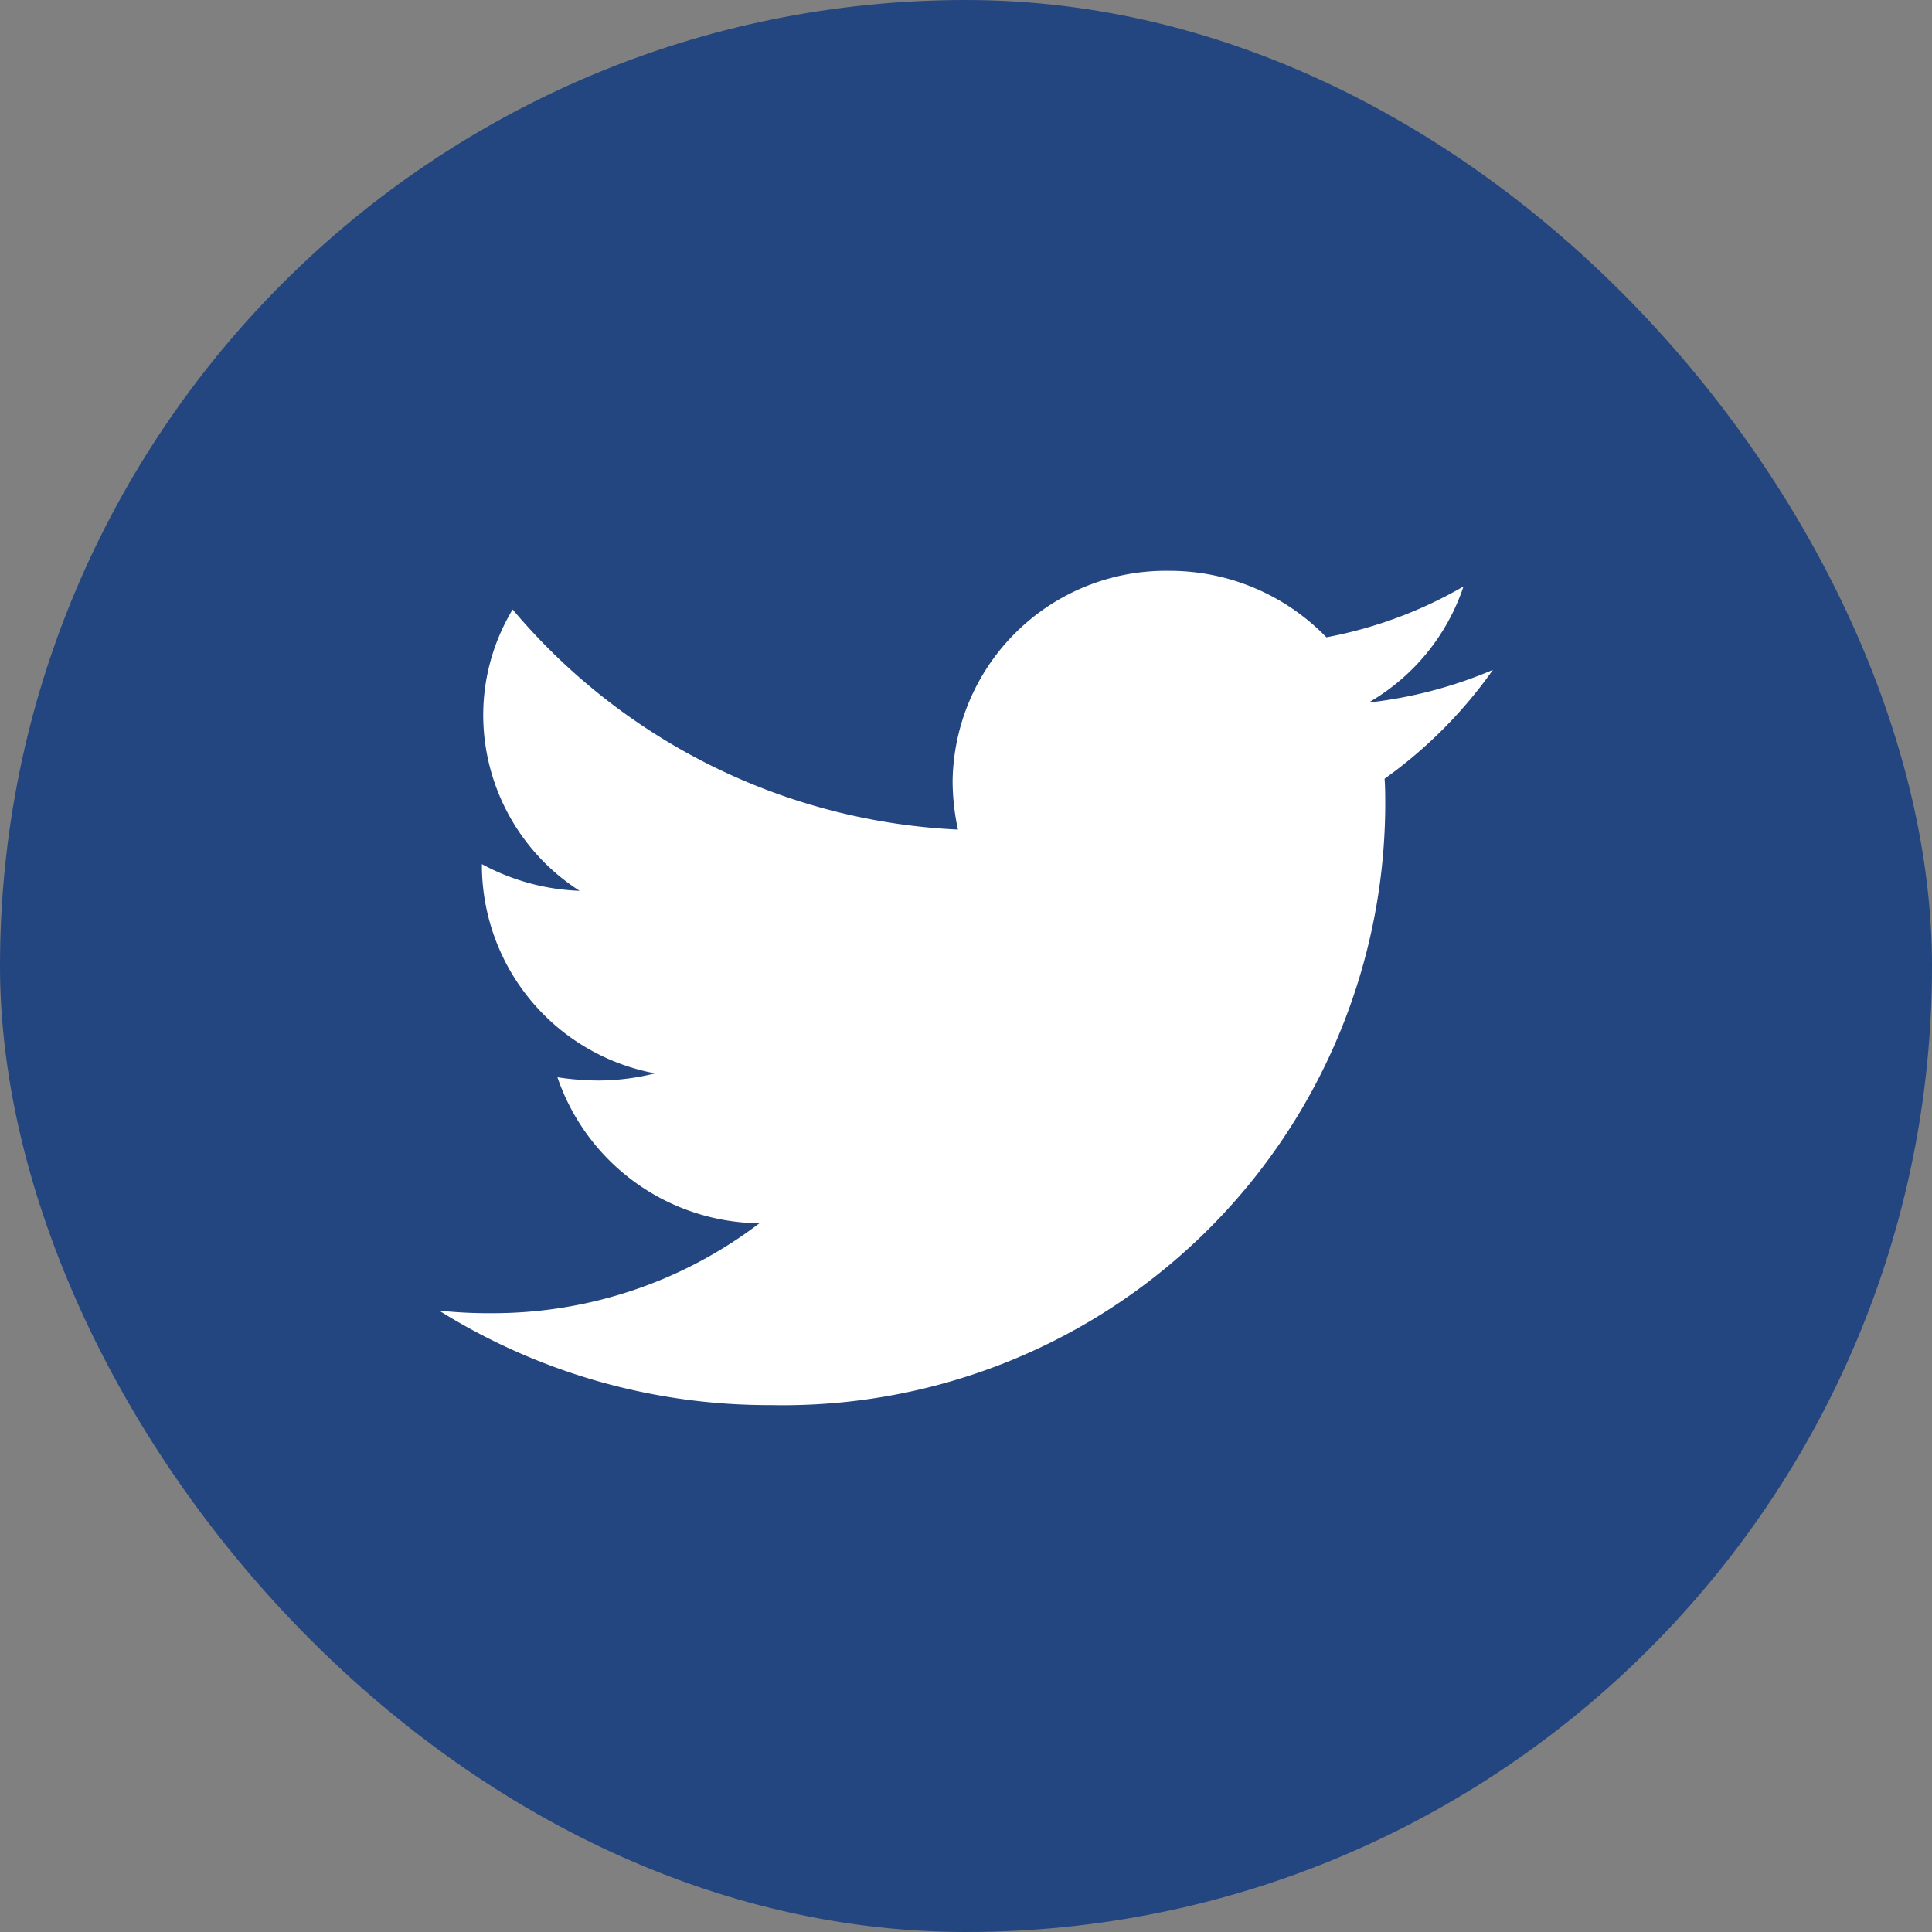
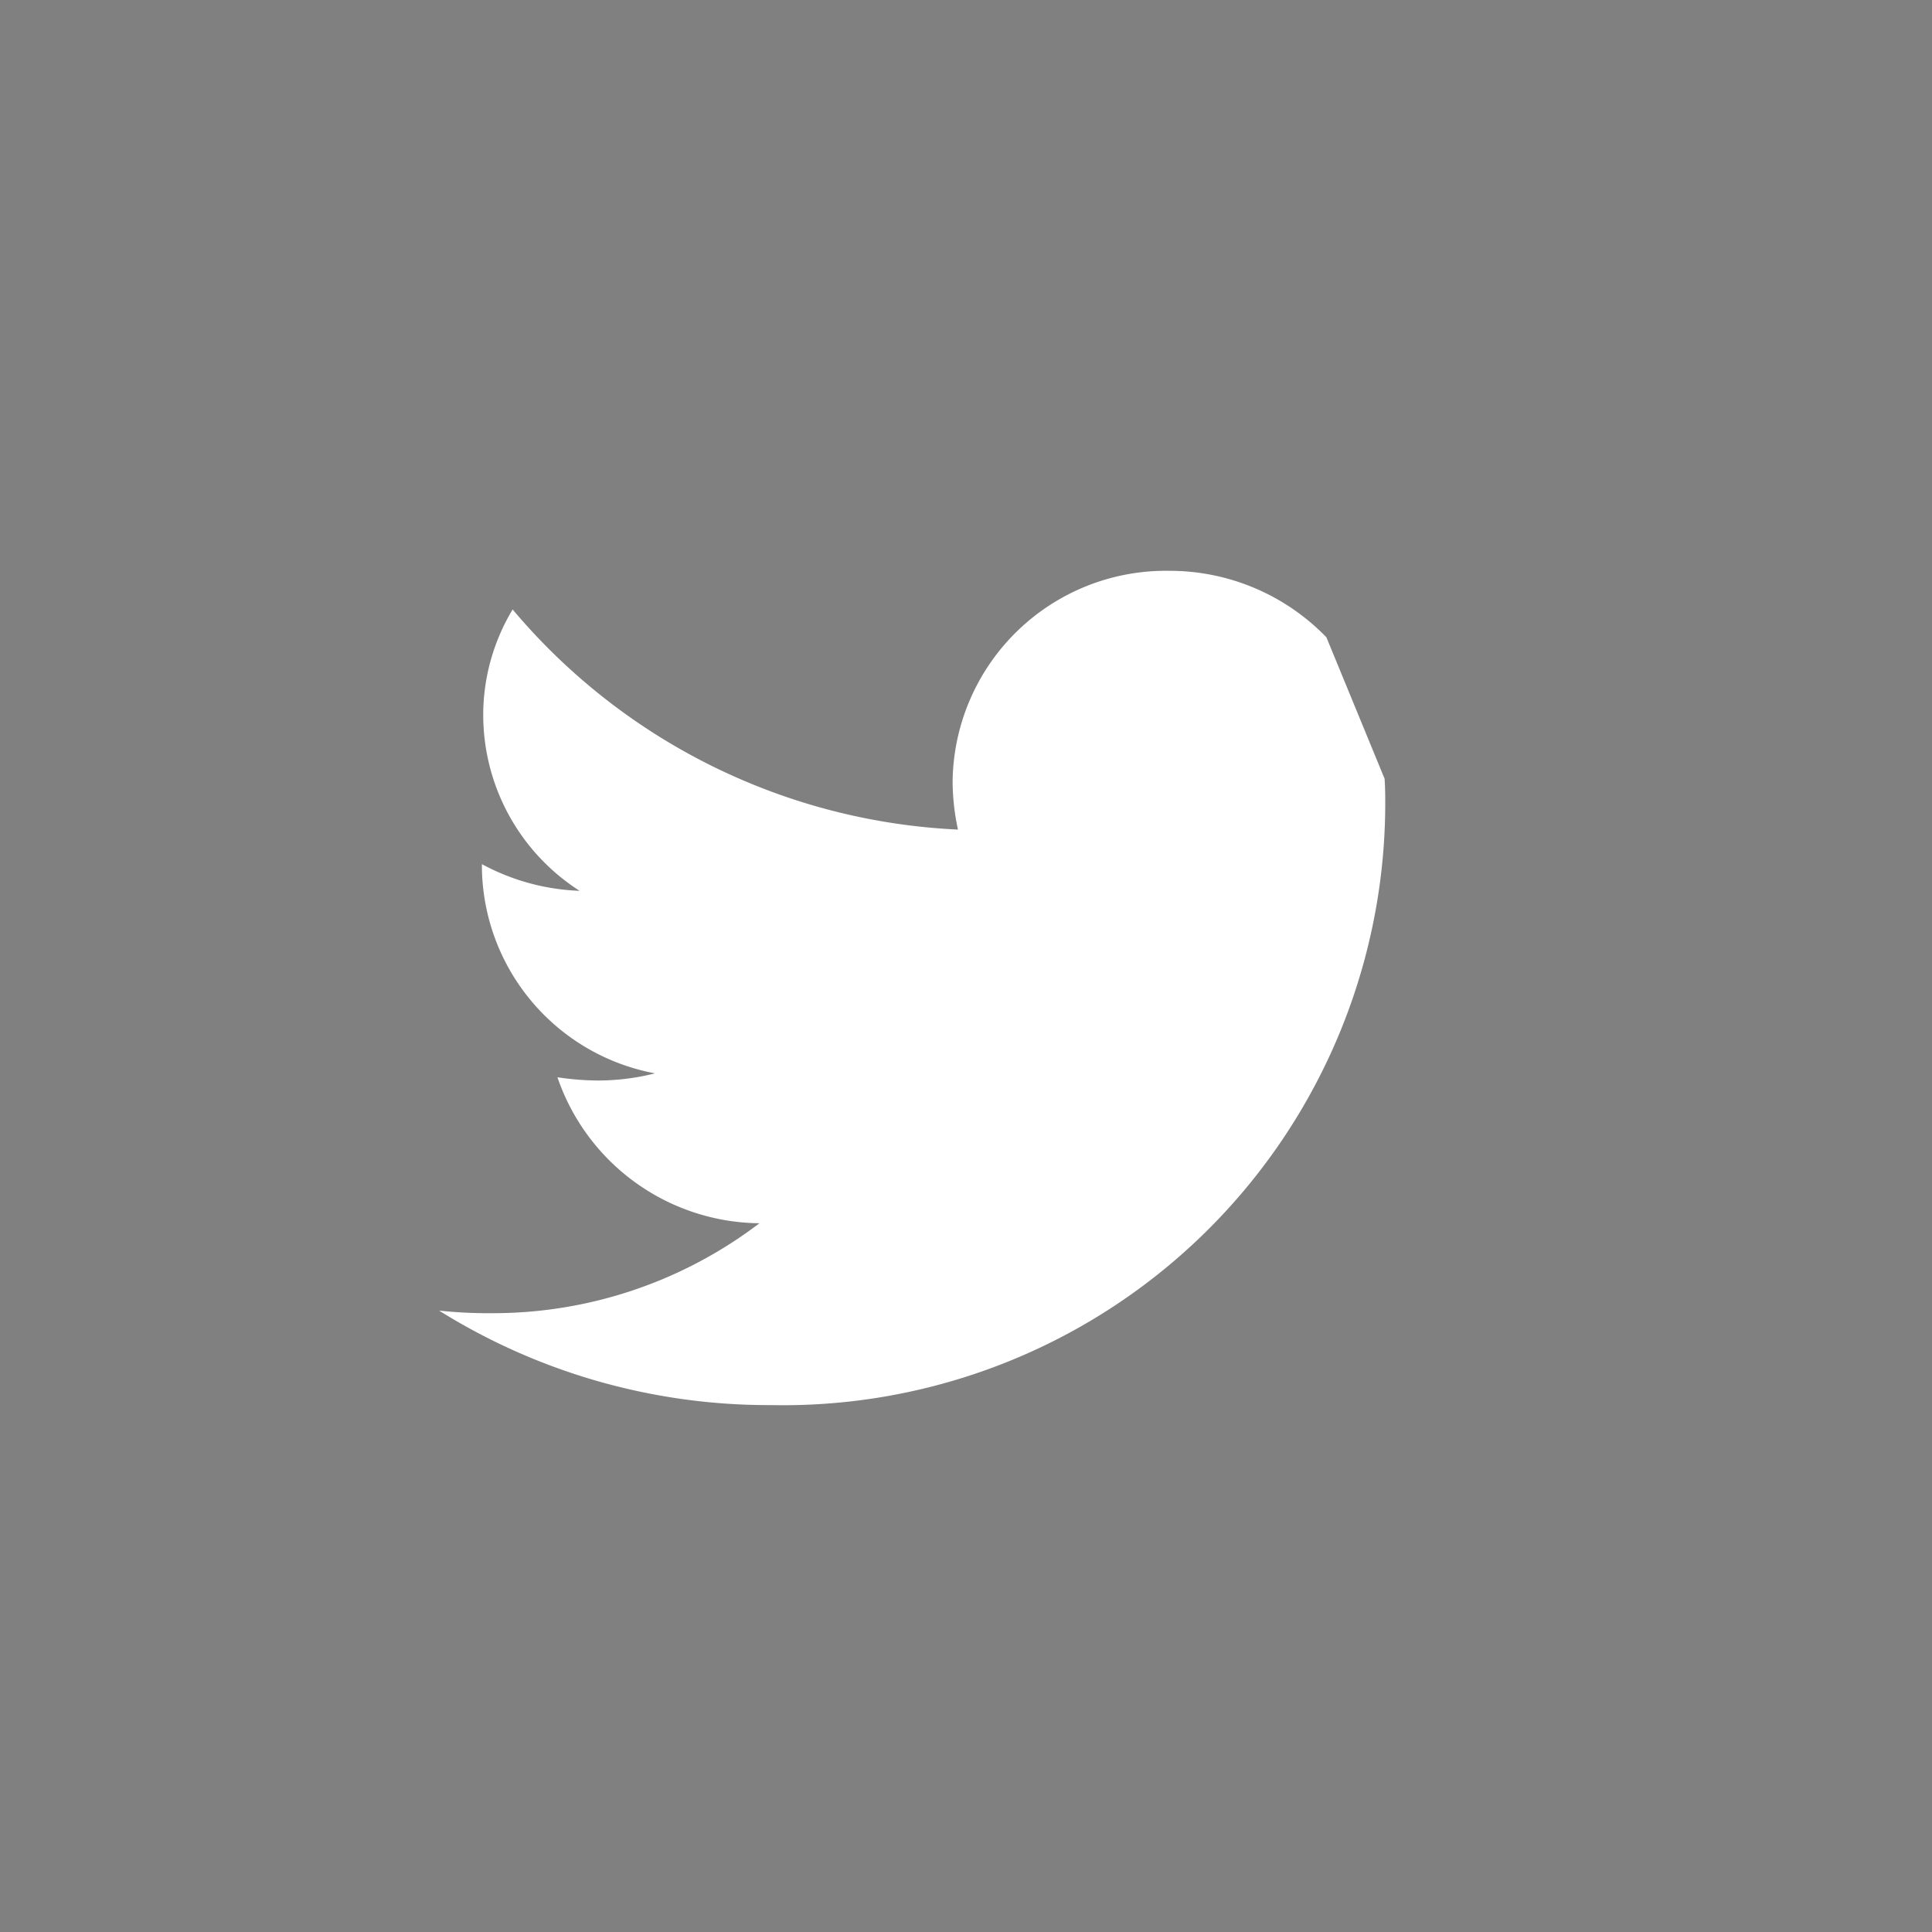
<svg xmlns="http://www.w3.org/2000/svg" id="Group_31" data-name="Group 31" width="44" height="44" viewBox="0 0 44 44">
  <rect x="0" y="0" width="44" height="44" fill="#808080" stroke="none" />
-   <rect id="Rectangle_Copy" data-name="Rectangle Copy" width="44" height="44" rx="22" fill="#234580" />
-   <path id="twitter" d="M21.533,4.735c.015.208.015.416.015.623A13.715,13.715,0,0,1,7.553,19,14.163,14.163,0,0,1,0,16.848a10.437,10.437,0,0,0,1.188.059,10.014,10.014,0,0,0,6.107-2.048,4.914,4.914,0,0,1-4.6-3.325,6.36,6.36,0,0,0,.929.074,5.33,5.33,0,0,0,1.294-.163A4.828,4.828,0,0,1,.975,6.739V6.68A5.051,5.051,0,0,0,3.2,7.288,4.761,4.761,0,0,1,1.005,3.3a4.667,4.667,0,0,1,.67-2.42A14.1,14.1,0,0,0,11.817,5.893a5.281,5.281,0,0,1-.122-1.1A4.856,4.856,0,0,1,16.614,0a4.967,4.967,0,0,1,3.594,1.514A9.838,9.838,0,0,0,23.33.356,4.806,4.806,0,0,1,21.168,3,10.063,10.063,0,0,0,24,2.256,10.432,10.432,0,0,1,21.533,4.735Z" transform="translate(10 13)" fill="#fff" />
+   <path id="twitter" d="M21.533,4.735c.015.208.015.416.015.623A13.715,13.715,0,0,1,7.553,19,14.163,14.163,0,0,1,0,16.848a10.437,10.437,0,0,0,1.188.059,10.014,10.014,0,0,0,6.107-2.048,4.914,4.914,0,0,1-4.6-3.325,6.36,6.36,0,0,0,.929.074,5.33,5.33,0,0,0,1.294-.163A4.828,4.828,0,0,1,.975,6.739V6.68A5.051,5.051,0,0,0,3.2,7.288,4.761,4.761,0,0,1,1.005,3.3a4.667,4.667,0,0,1,.67-2.42A14.1,14.1,0,0,0,11.817,5.893a5.281,5.281,0,0,1-.122-1.1A4.856,4.856,0,0,1,16.614,0a4.967,4.967,0,0,1,3.594,1.514Z" transform="translate(10 13)" fill="#fff" />
</svg>